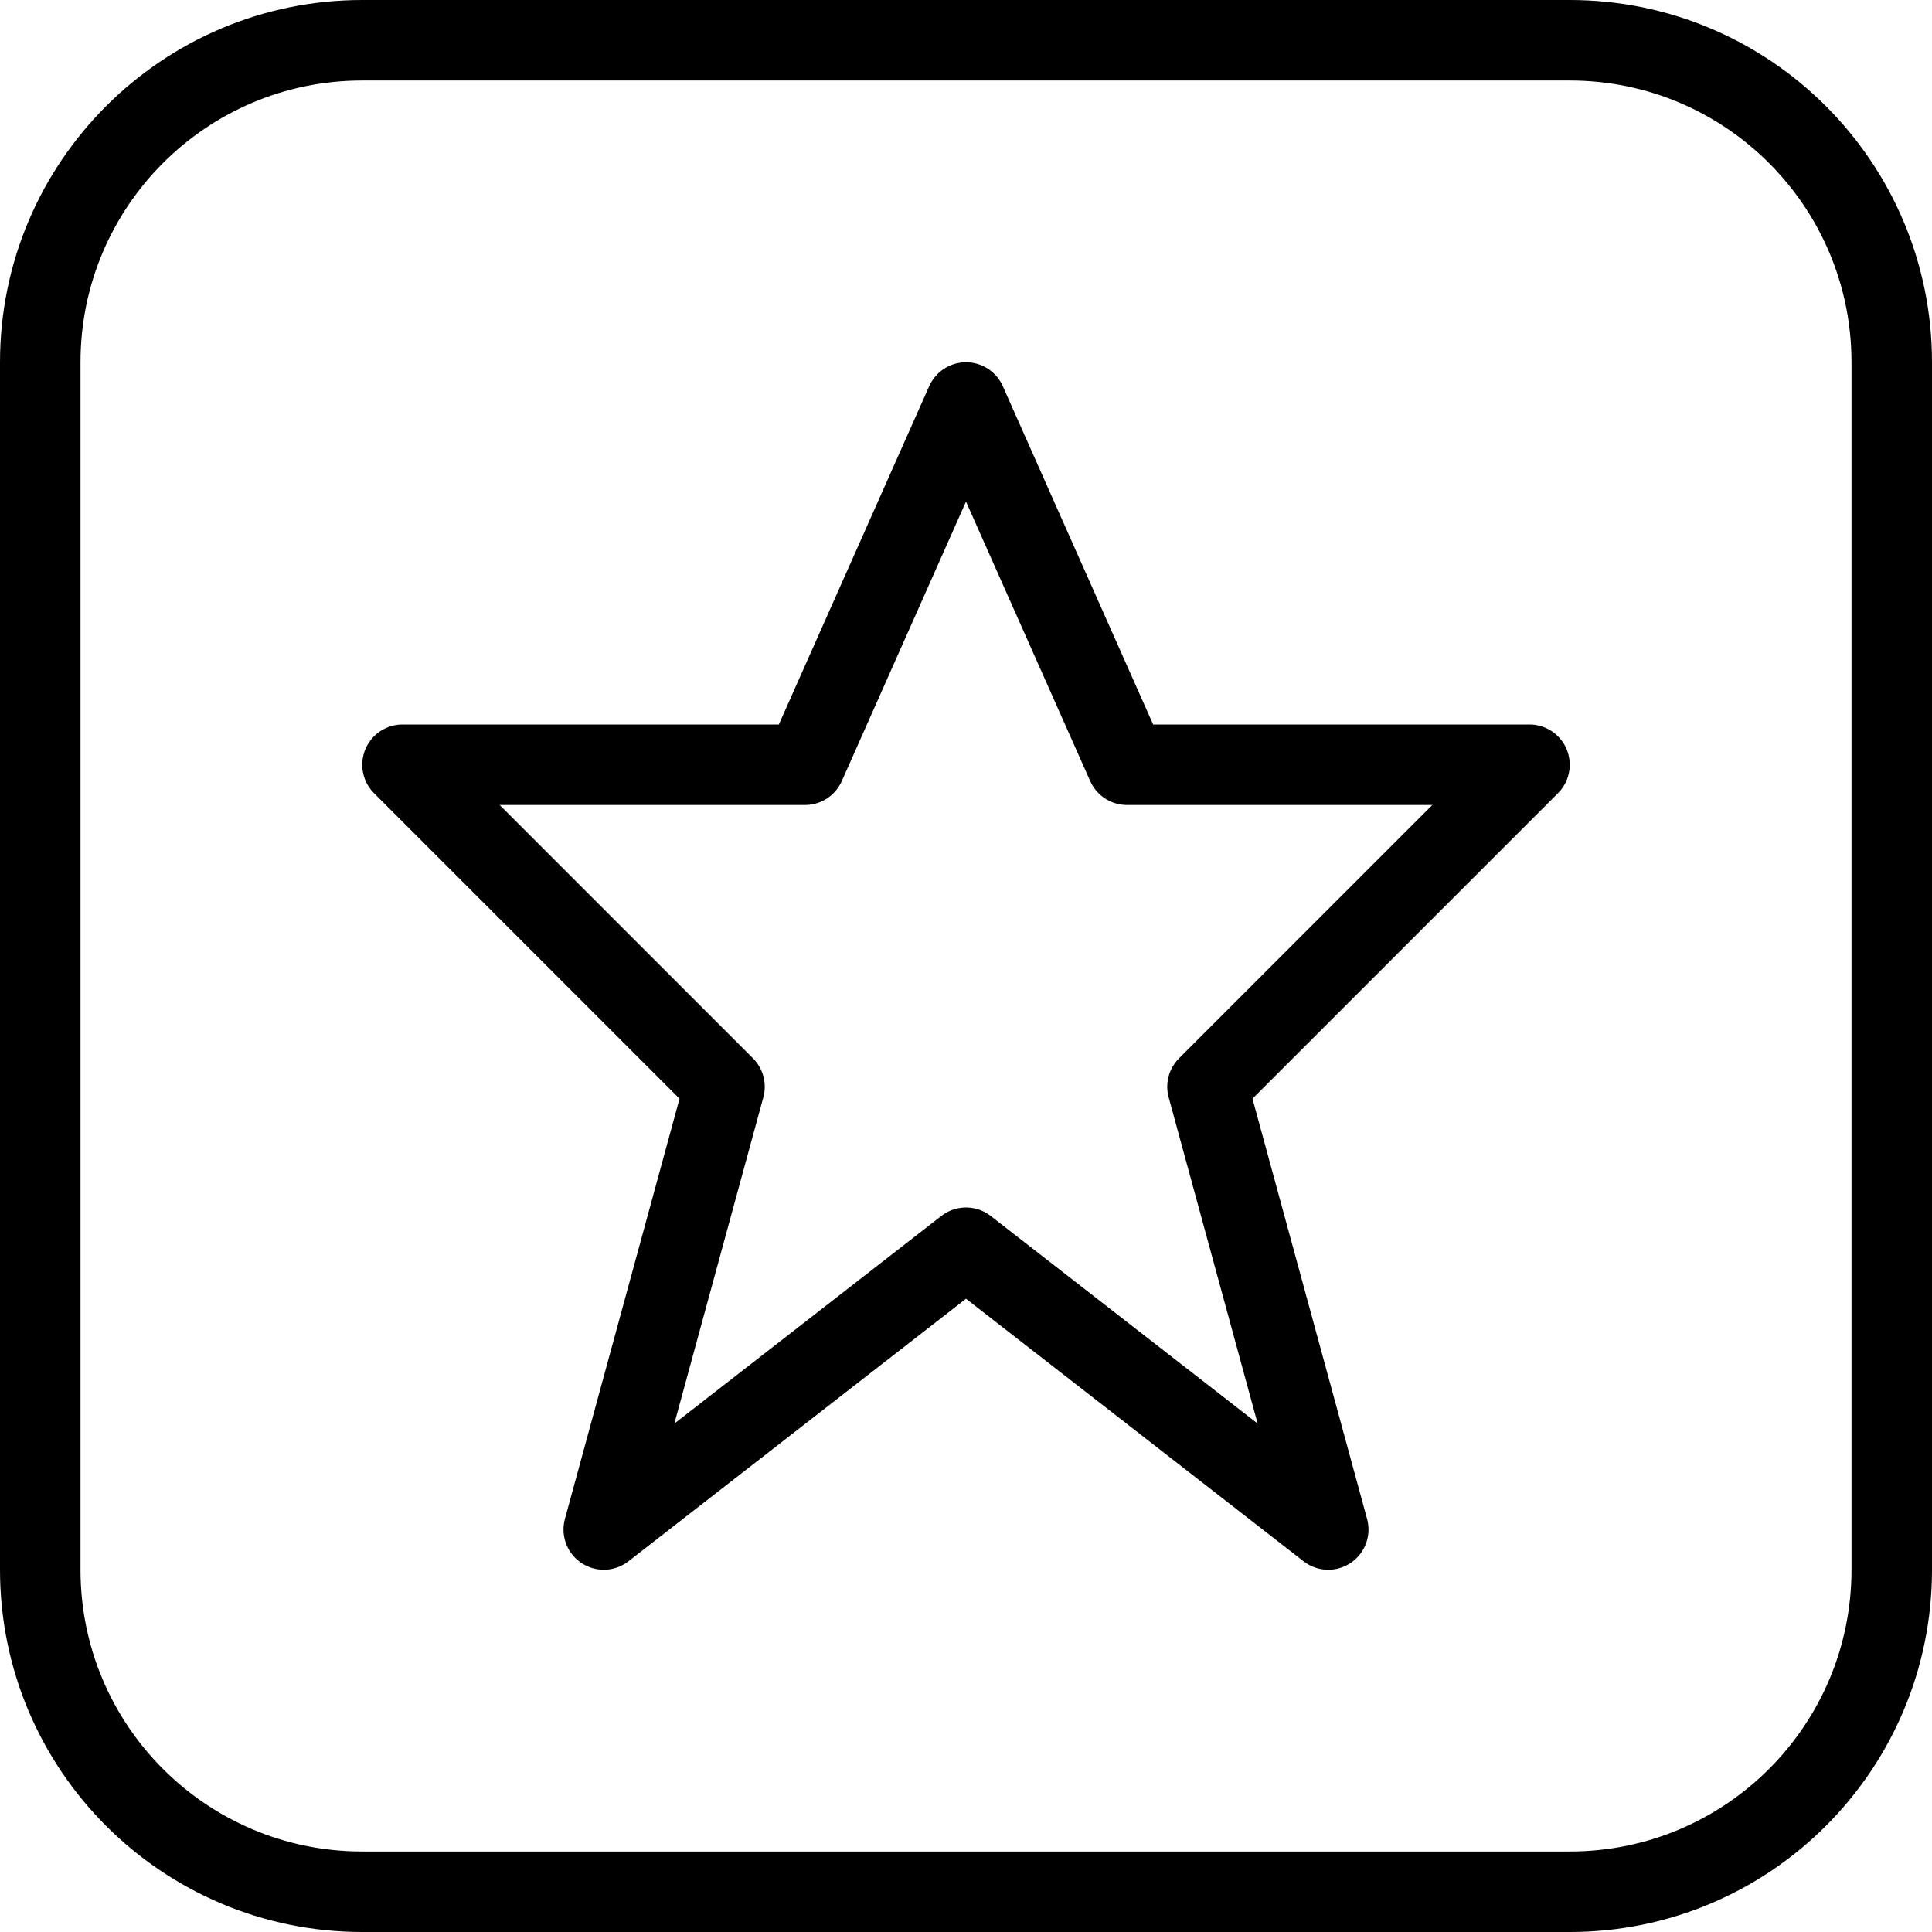
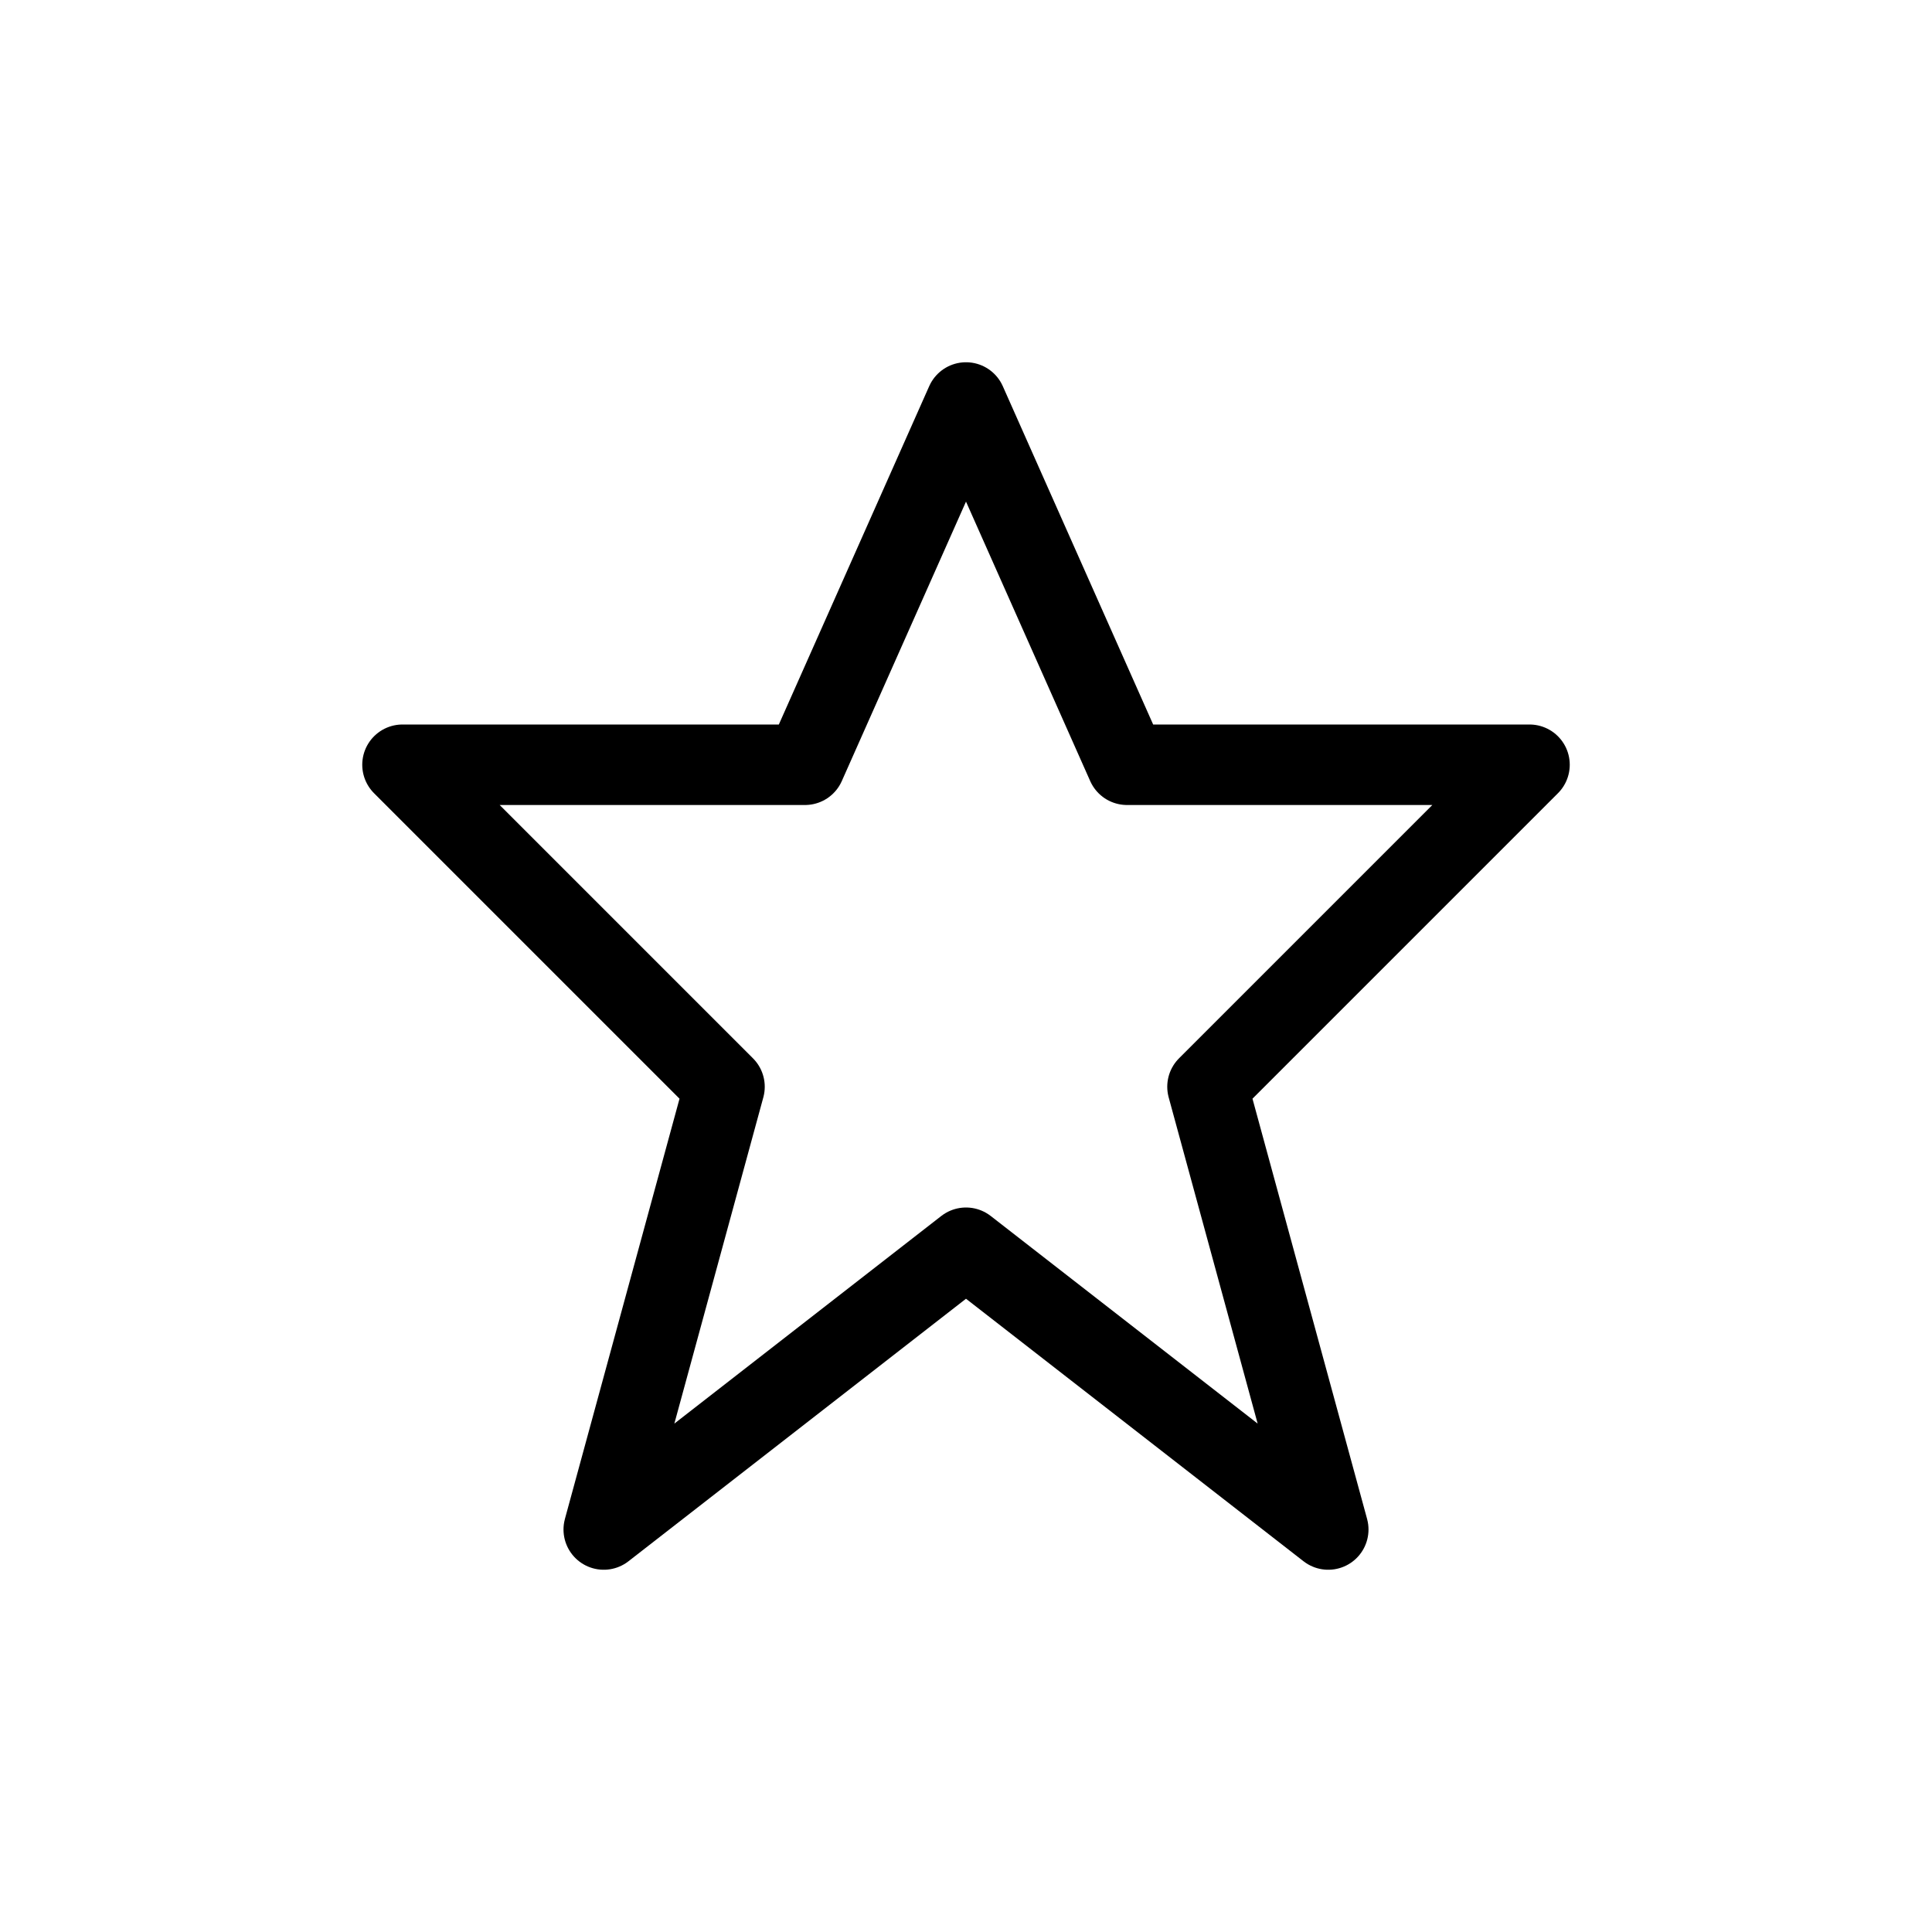
<svg xmlns="http://www.w3.org/2000/svg" version="1.1" x="0px" y="0px" width="24px" height="24px" viewBox="0 0 24 24" enable-background="new 0 0 24 24" xml:space="preserve">
  <g id="Outline_Icons_1_">
    <g id="Outline_Icons">
      <g>
        <polygon fill="none" stroke="#000000" stroke-linejoin="round" stroke-miterlimit="10" points="12,5 14,9.5 19,9.5 15,13.5      16.5,19 12,15.5 7.5,19 9,13.5 5,9.5 10,9.5    " />
-         <path fill="none" stroke="#000000" stroke-linejoin="round" stroke-miterlimit="10" d="M23.5,19.5c0,2.21-1.791,4-4,4h-15     c-2.209,0-4-1.79-4-4v-15c0-2.209,1.791-4,4-4h15c2.209,0,4,1.791,4,4V19.5z" />
      </g>
    </g>
    <g id="New_icons_1_">
	</g>
  </g>
  <g id="Invisible_Shape">
-     <rect fill="none" width="24" height="24" />
-   </g>
+     </g>
</svg>